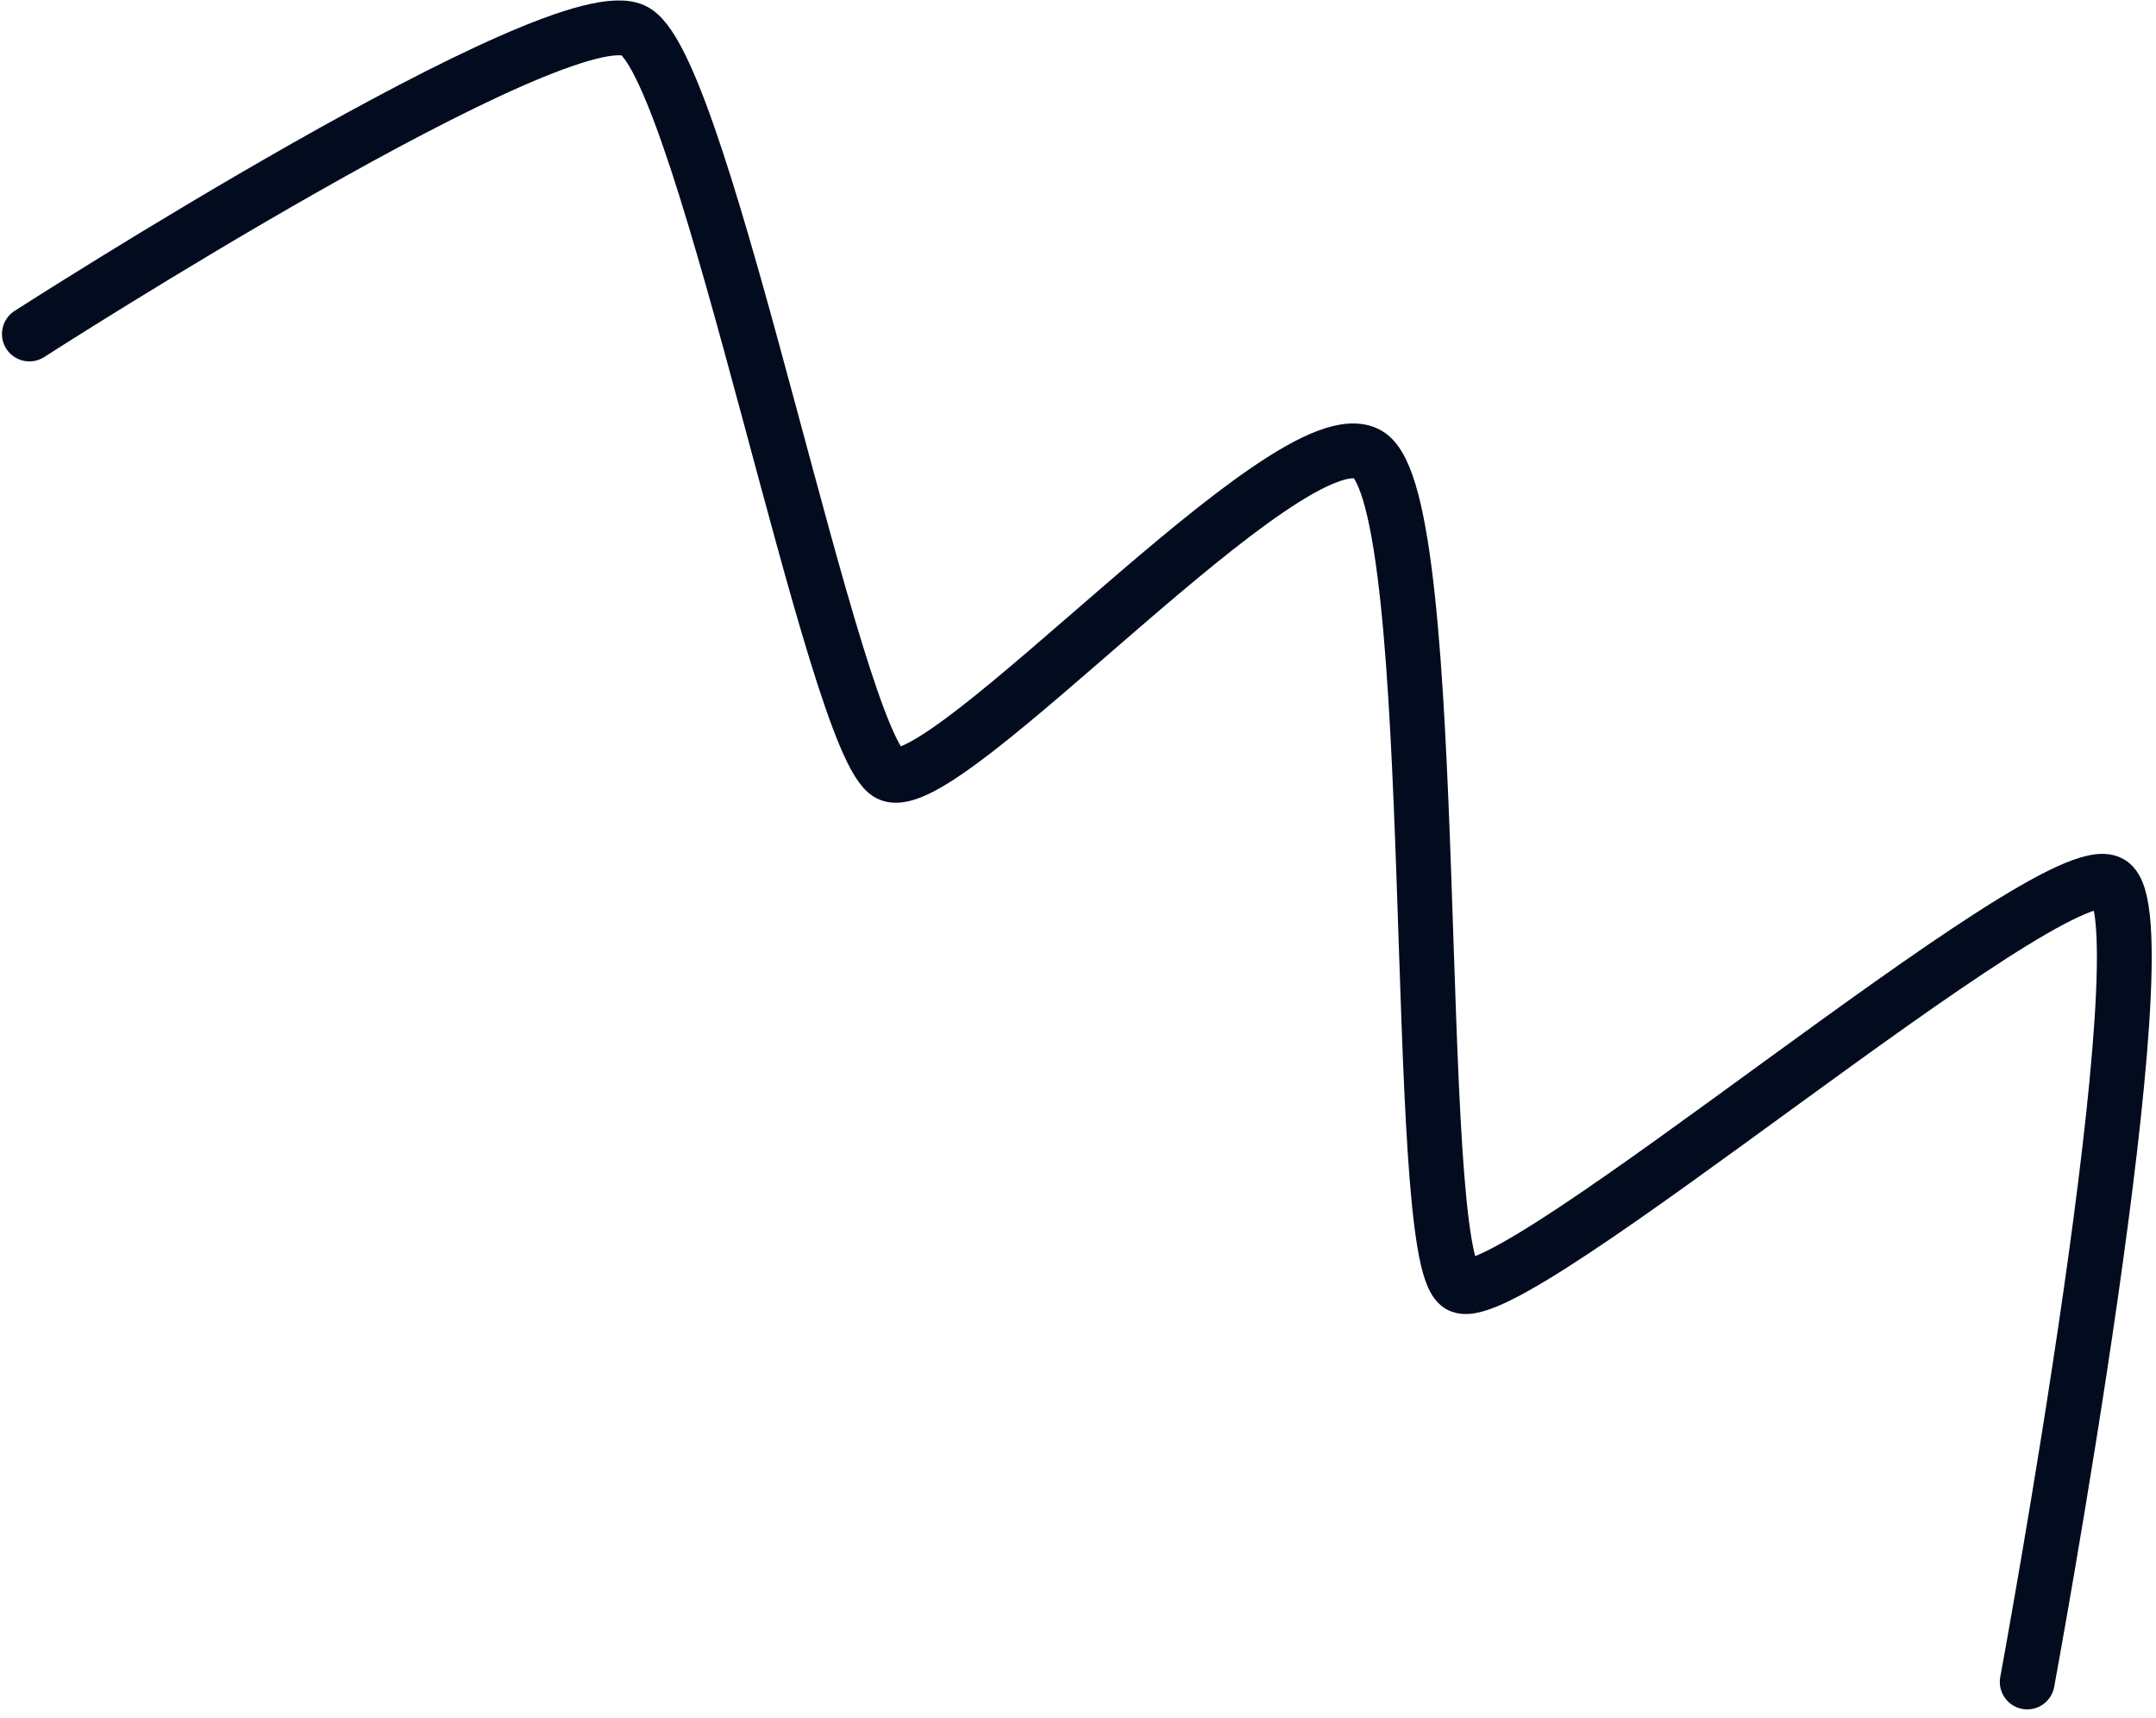
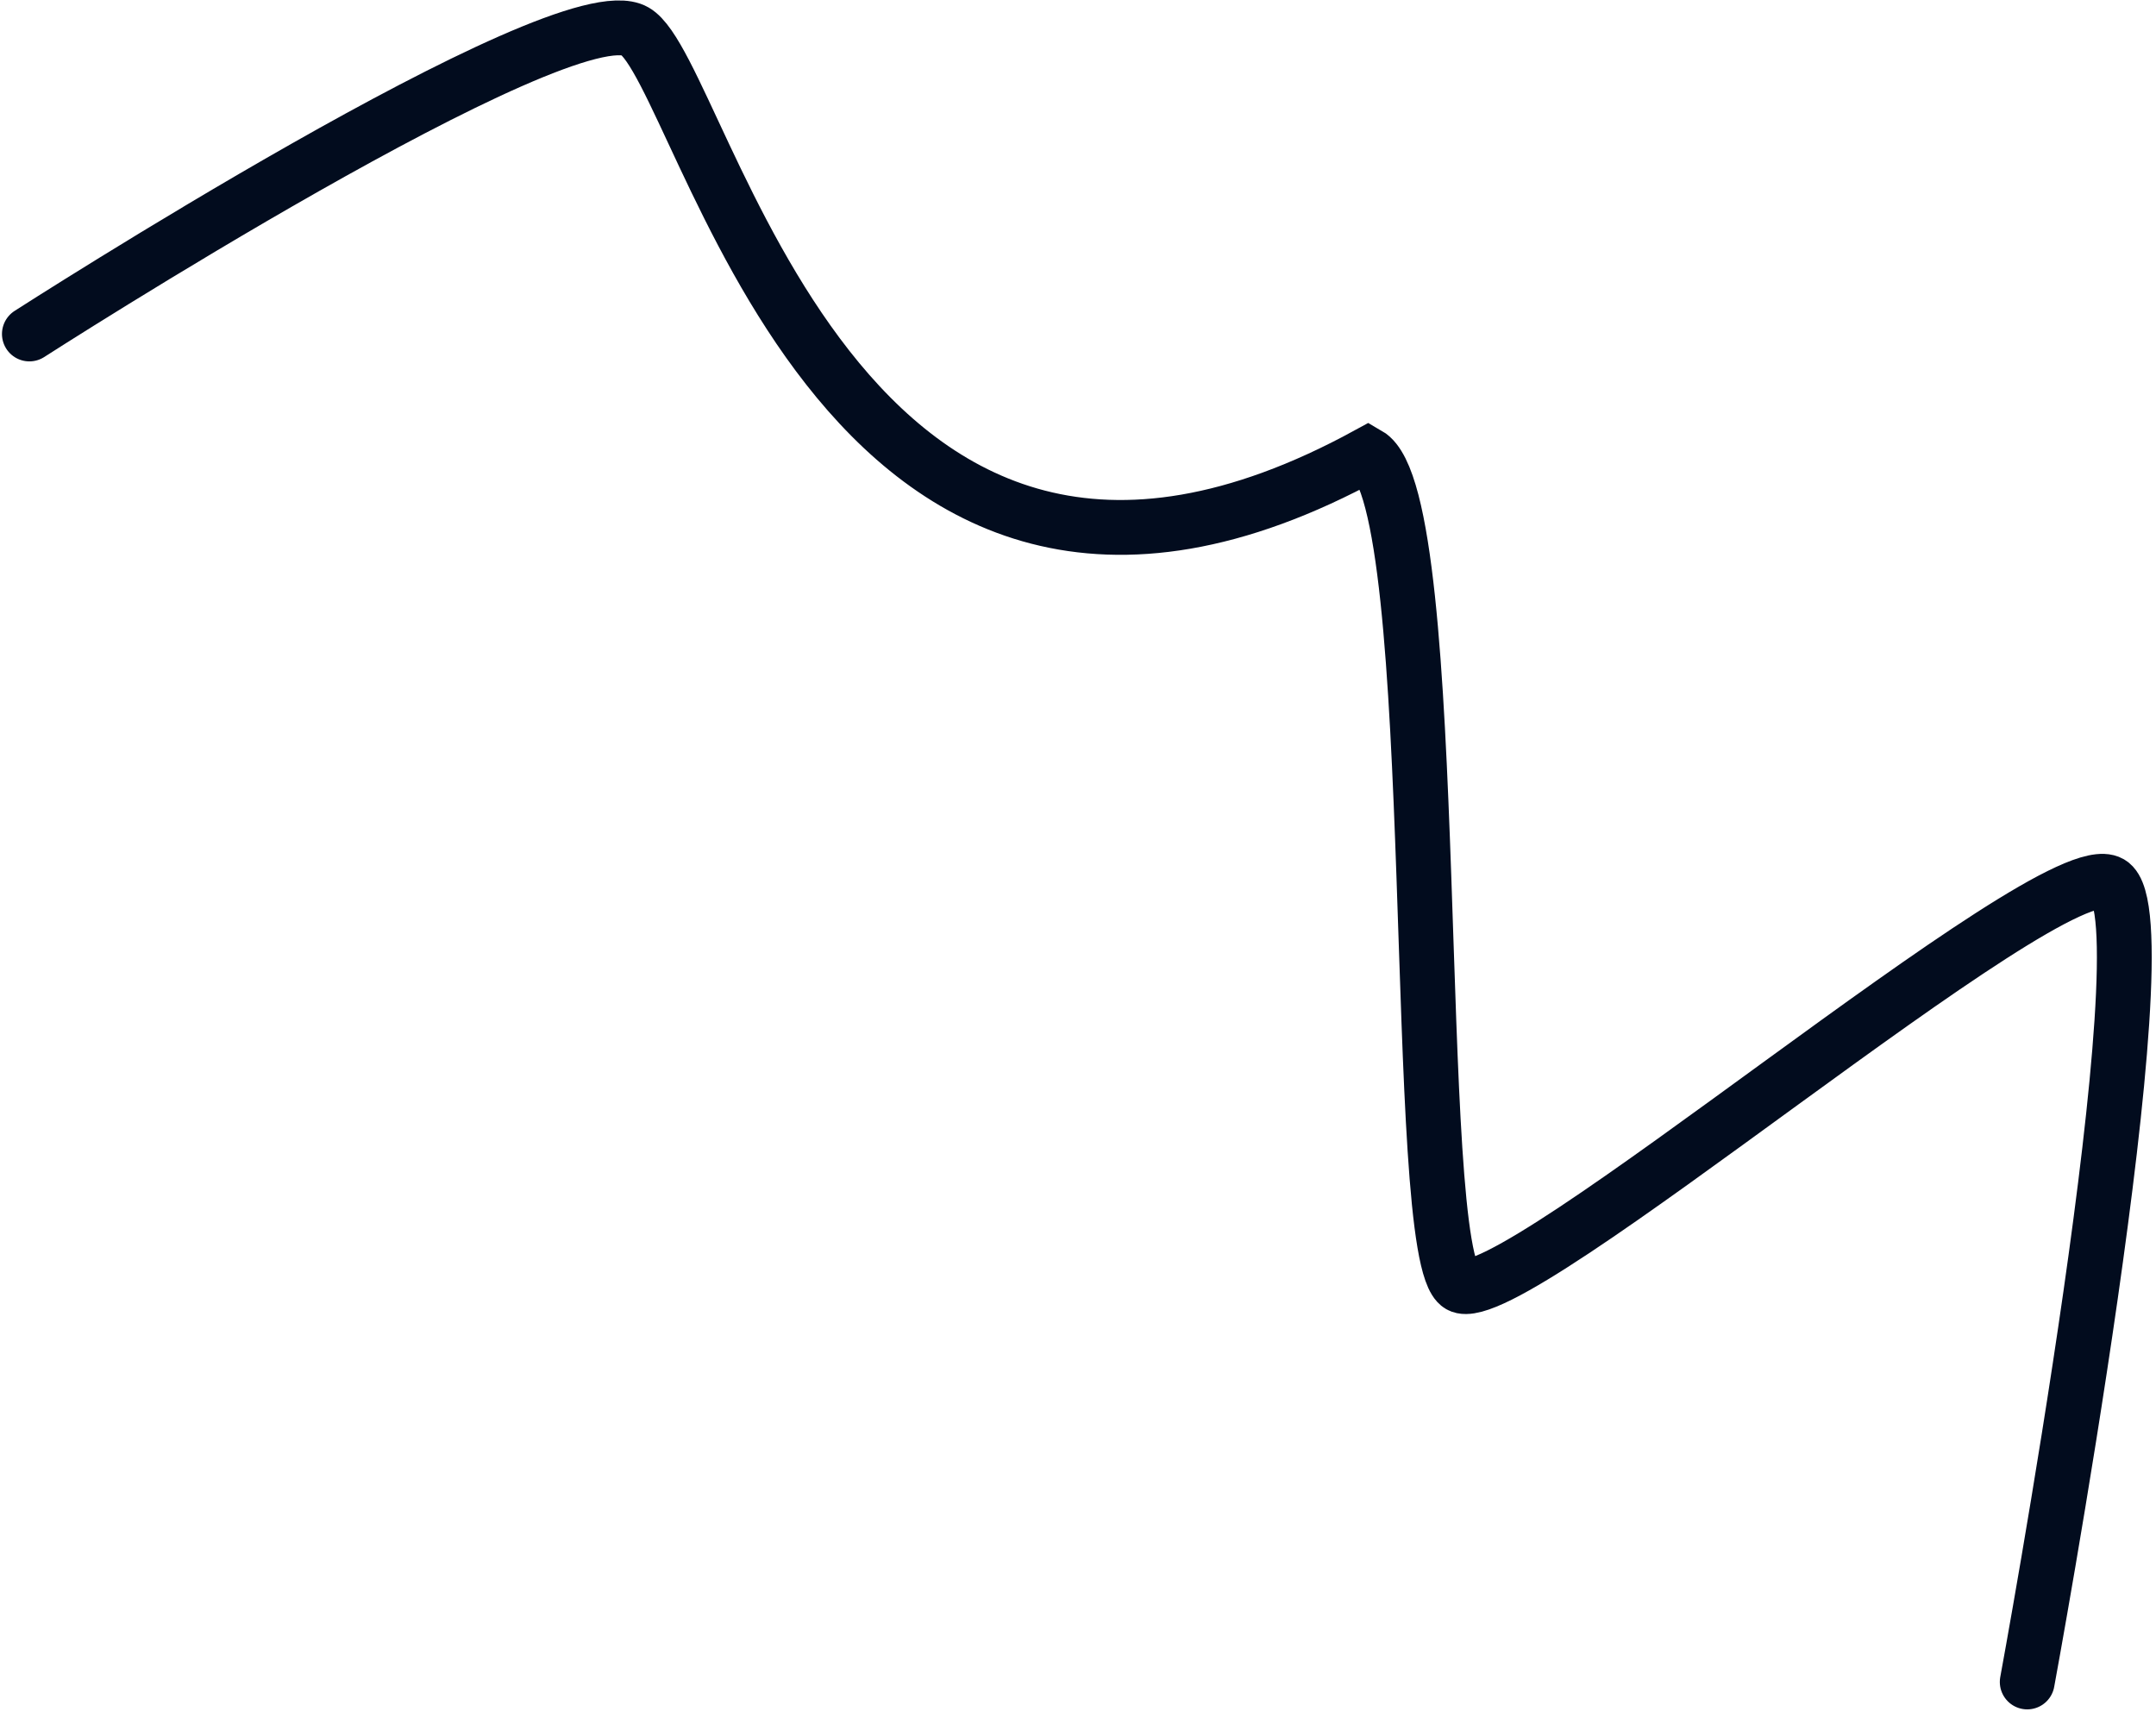
<svg xmlns="http://www.w3.org/2000/svg" width="236" height="188" viewBox="0 0 236 188" fill="none">
-   <path d="M221.904 184.101C221.904 184.101 237.37 100.337 230.987 96.652C224.603 92.966 165.308 143.873 159.787 140.685C154.267 137.498 158.181 54.618 149.728 49.737C141.274 44.856 103.394 87.757 97.329 84.713C91.266 81.67 77.268 7.902 69.504 3.42C61.74 -1.063 3.216 36.556 3.216 36.556" stroke="#020C1E" stroke-width="6" stroke-linecap="round" />
+   <path d="M221.904 184.101C221.904 184.101 237.37 100.337 230.987 96.652C224.603 92.966 165.308 143.873 159.787 140.685C154.267 137.498 158.181 54.618 149.728 49.737C91.266 81.67 77.268 7.902 69.504 3.42C61.74 -1.063 3.216 36.556 3.216 36.556" stroke="#020C1E" stroke-width="6" stroke-linecap="round" />
</svg>